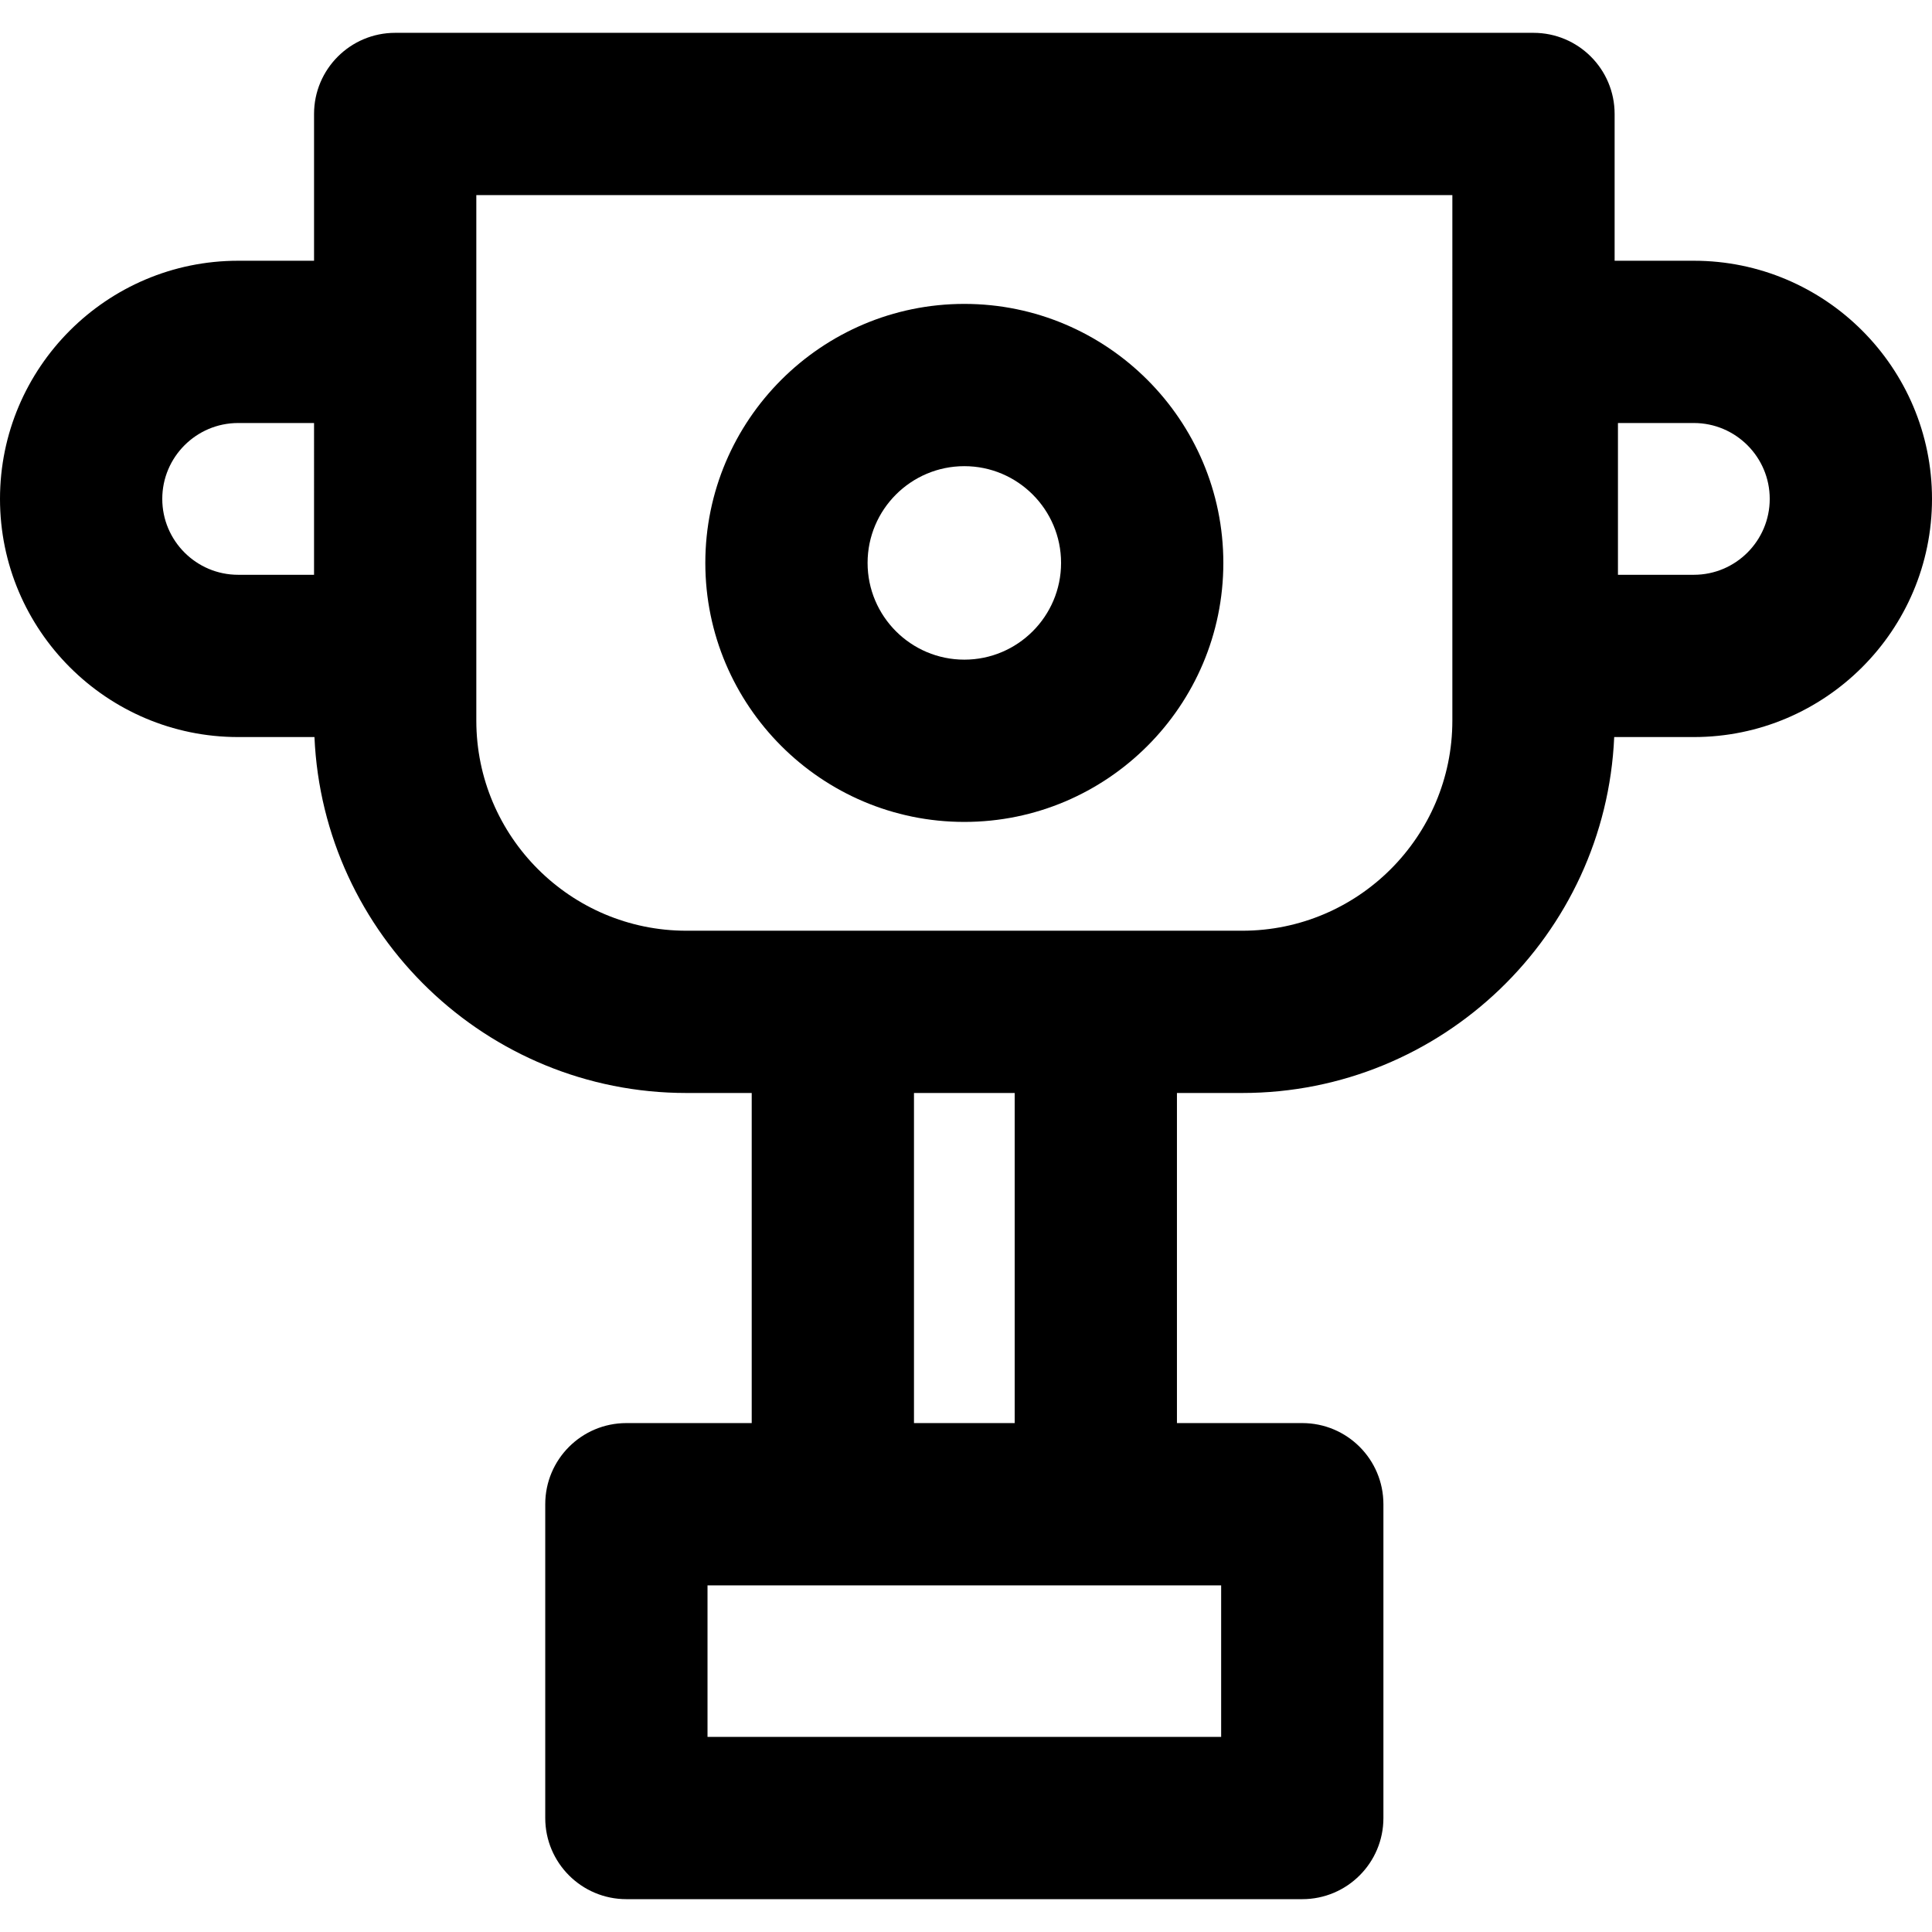
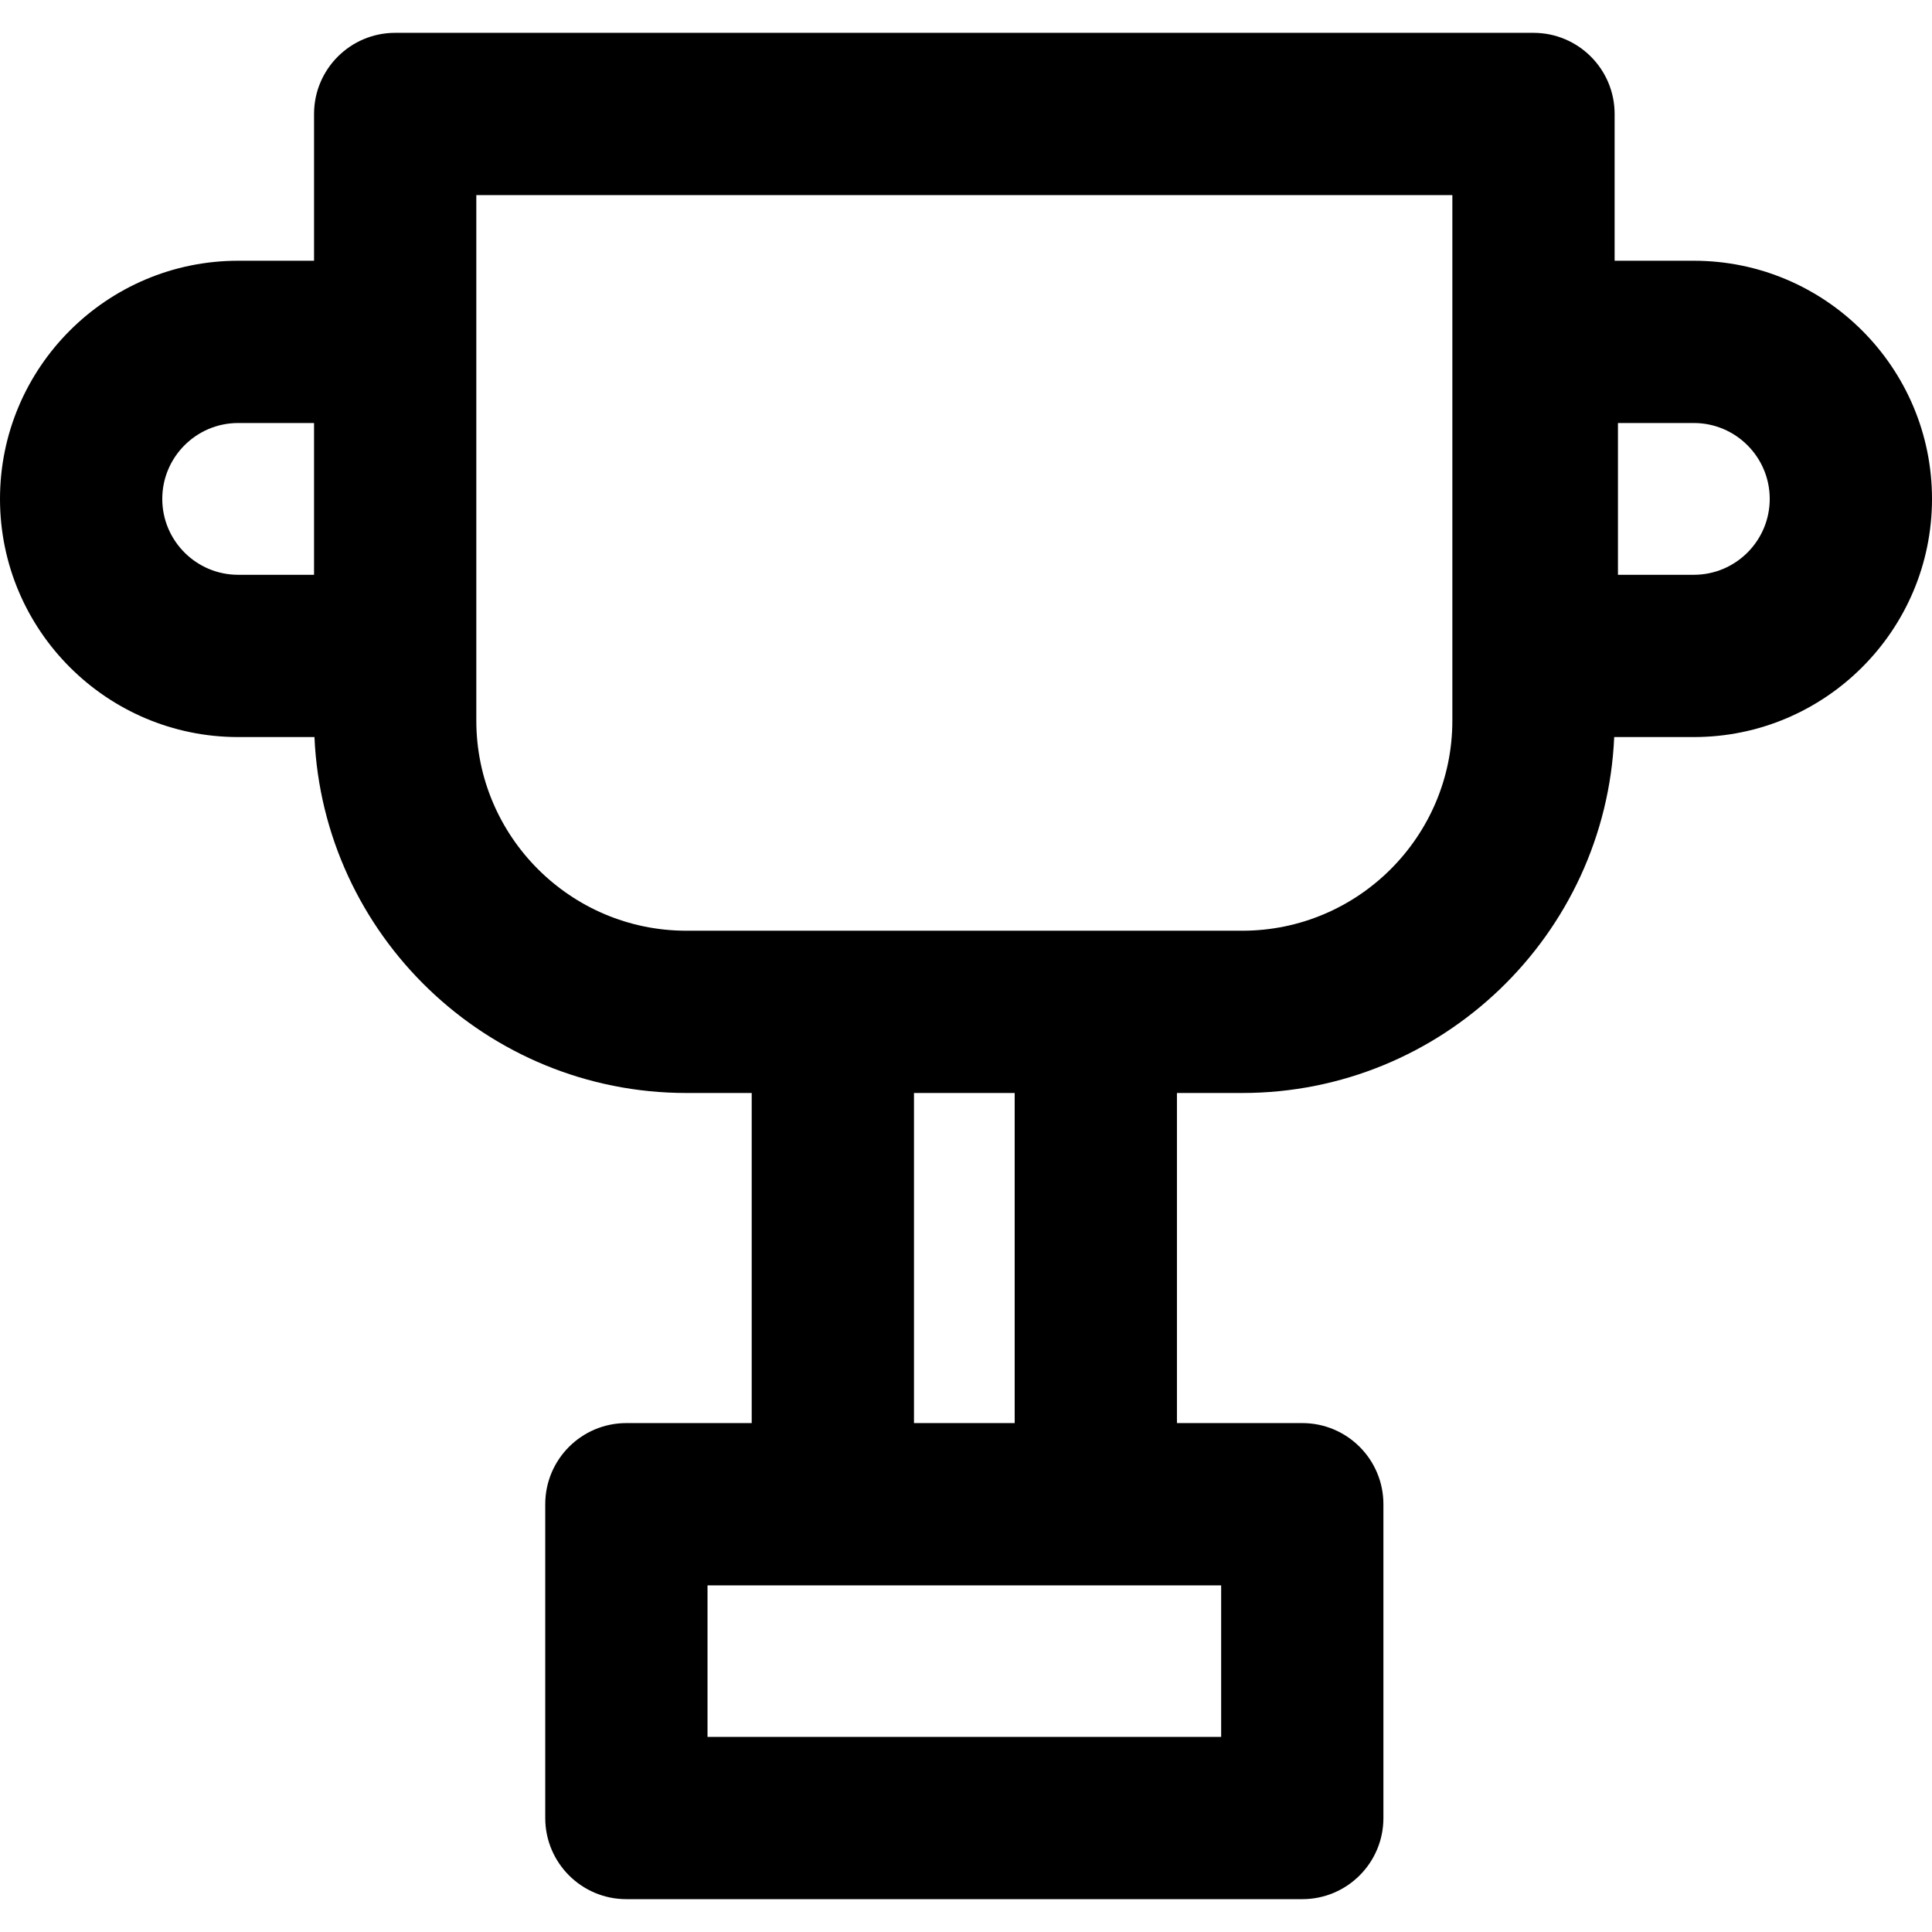
<svg xmlns="http://www.w3.org/2000/svg" fill="#000000" height="800px" width="800px" version="1.1" id="Layer_1" viewBox="0 0 511.999 511.999" xml:space="preserve">
  <g>
    <g>
      <path d="M448.885,69.1H427.89V30.202c0-11.874-9.627-21.501-21.501-21.501H104.727c-11.874,0-21.501,9.627-21.501,21.501V69.1    H63.114C28.313,69.1,0,97.413,0,132.213s28.313,63.114,63.114,63.114h20.221c2.286,52.397,45.614,94.325,98.565,94.325h17.311    v87.479h-33.215c-11.874,0-21.501,9.627-21.501,21.501v83.164c0,11.874,9.627,21.501,21.501,21.501h179.121    c11.874,0,21.501-9.627,21.501-21.501v-83.164c0-11.875-9.627-21.501-21.501-21.501h-33.215v-87.479h17.313    c52.951,0,96.277-41.928,98.565-94.325h21.106c34.801,0,63.114-28.313,63.114-63.114C512,97.413,483.687,69.1,448.885,69.1z     M83.225,152.326H63.114c-11.089,0-20.111-9.022-20.111-20.112c0-11.089,9.022-20.111,20.111-20.111h20.111V152.326z     M323.617,420.133v40.162H187.499v-40.162C204.291,420.133,306.82,420.133,323.617,420.133z M242.214,377.131v-87.479H268.9    v87.479H242.214z M384.888,190.978h-0.001c0,30.698-24.974,55.673-55.671,55.673c-16.245,0-129.72,0-147.314,0    c-30.698,0-55.673-24.975-55.673-55.673c0-15.566,0-116.929,0-139.273h258.66V190.978z M448.885,152.326h-20.111v-40.223h20.111    c11.089,0,20.111,9.022,20.111,20.111C468.997,143.304,459.975,152.326,448.885,152.326z" />
    </g>
  </g>
  <g>
    <g>
-       <path d="M255.558,80.537c-37.848,0-68.641,30.793-68.641,68.641c0.001,37.847,30.793,68.639,68.641,68.639    c37.848,0,68.639-30.791,68.639-68.639S293.406,80.537,255.558,80.537z M255.558,174.814c-14.136,0-25.638-11.5-25.638-25.637    c0.001-14.138,11.502-25.638,25.638-25.638s25.637,11.5,25.637,25.638C281.195,163.314,269.694,174.814,255.558,174.814z" />
-     </g>
+       </g>
  </g>
</svg>